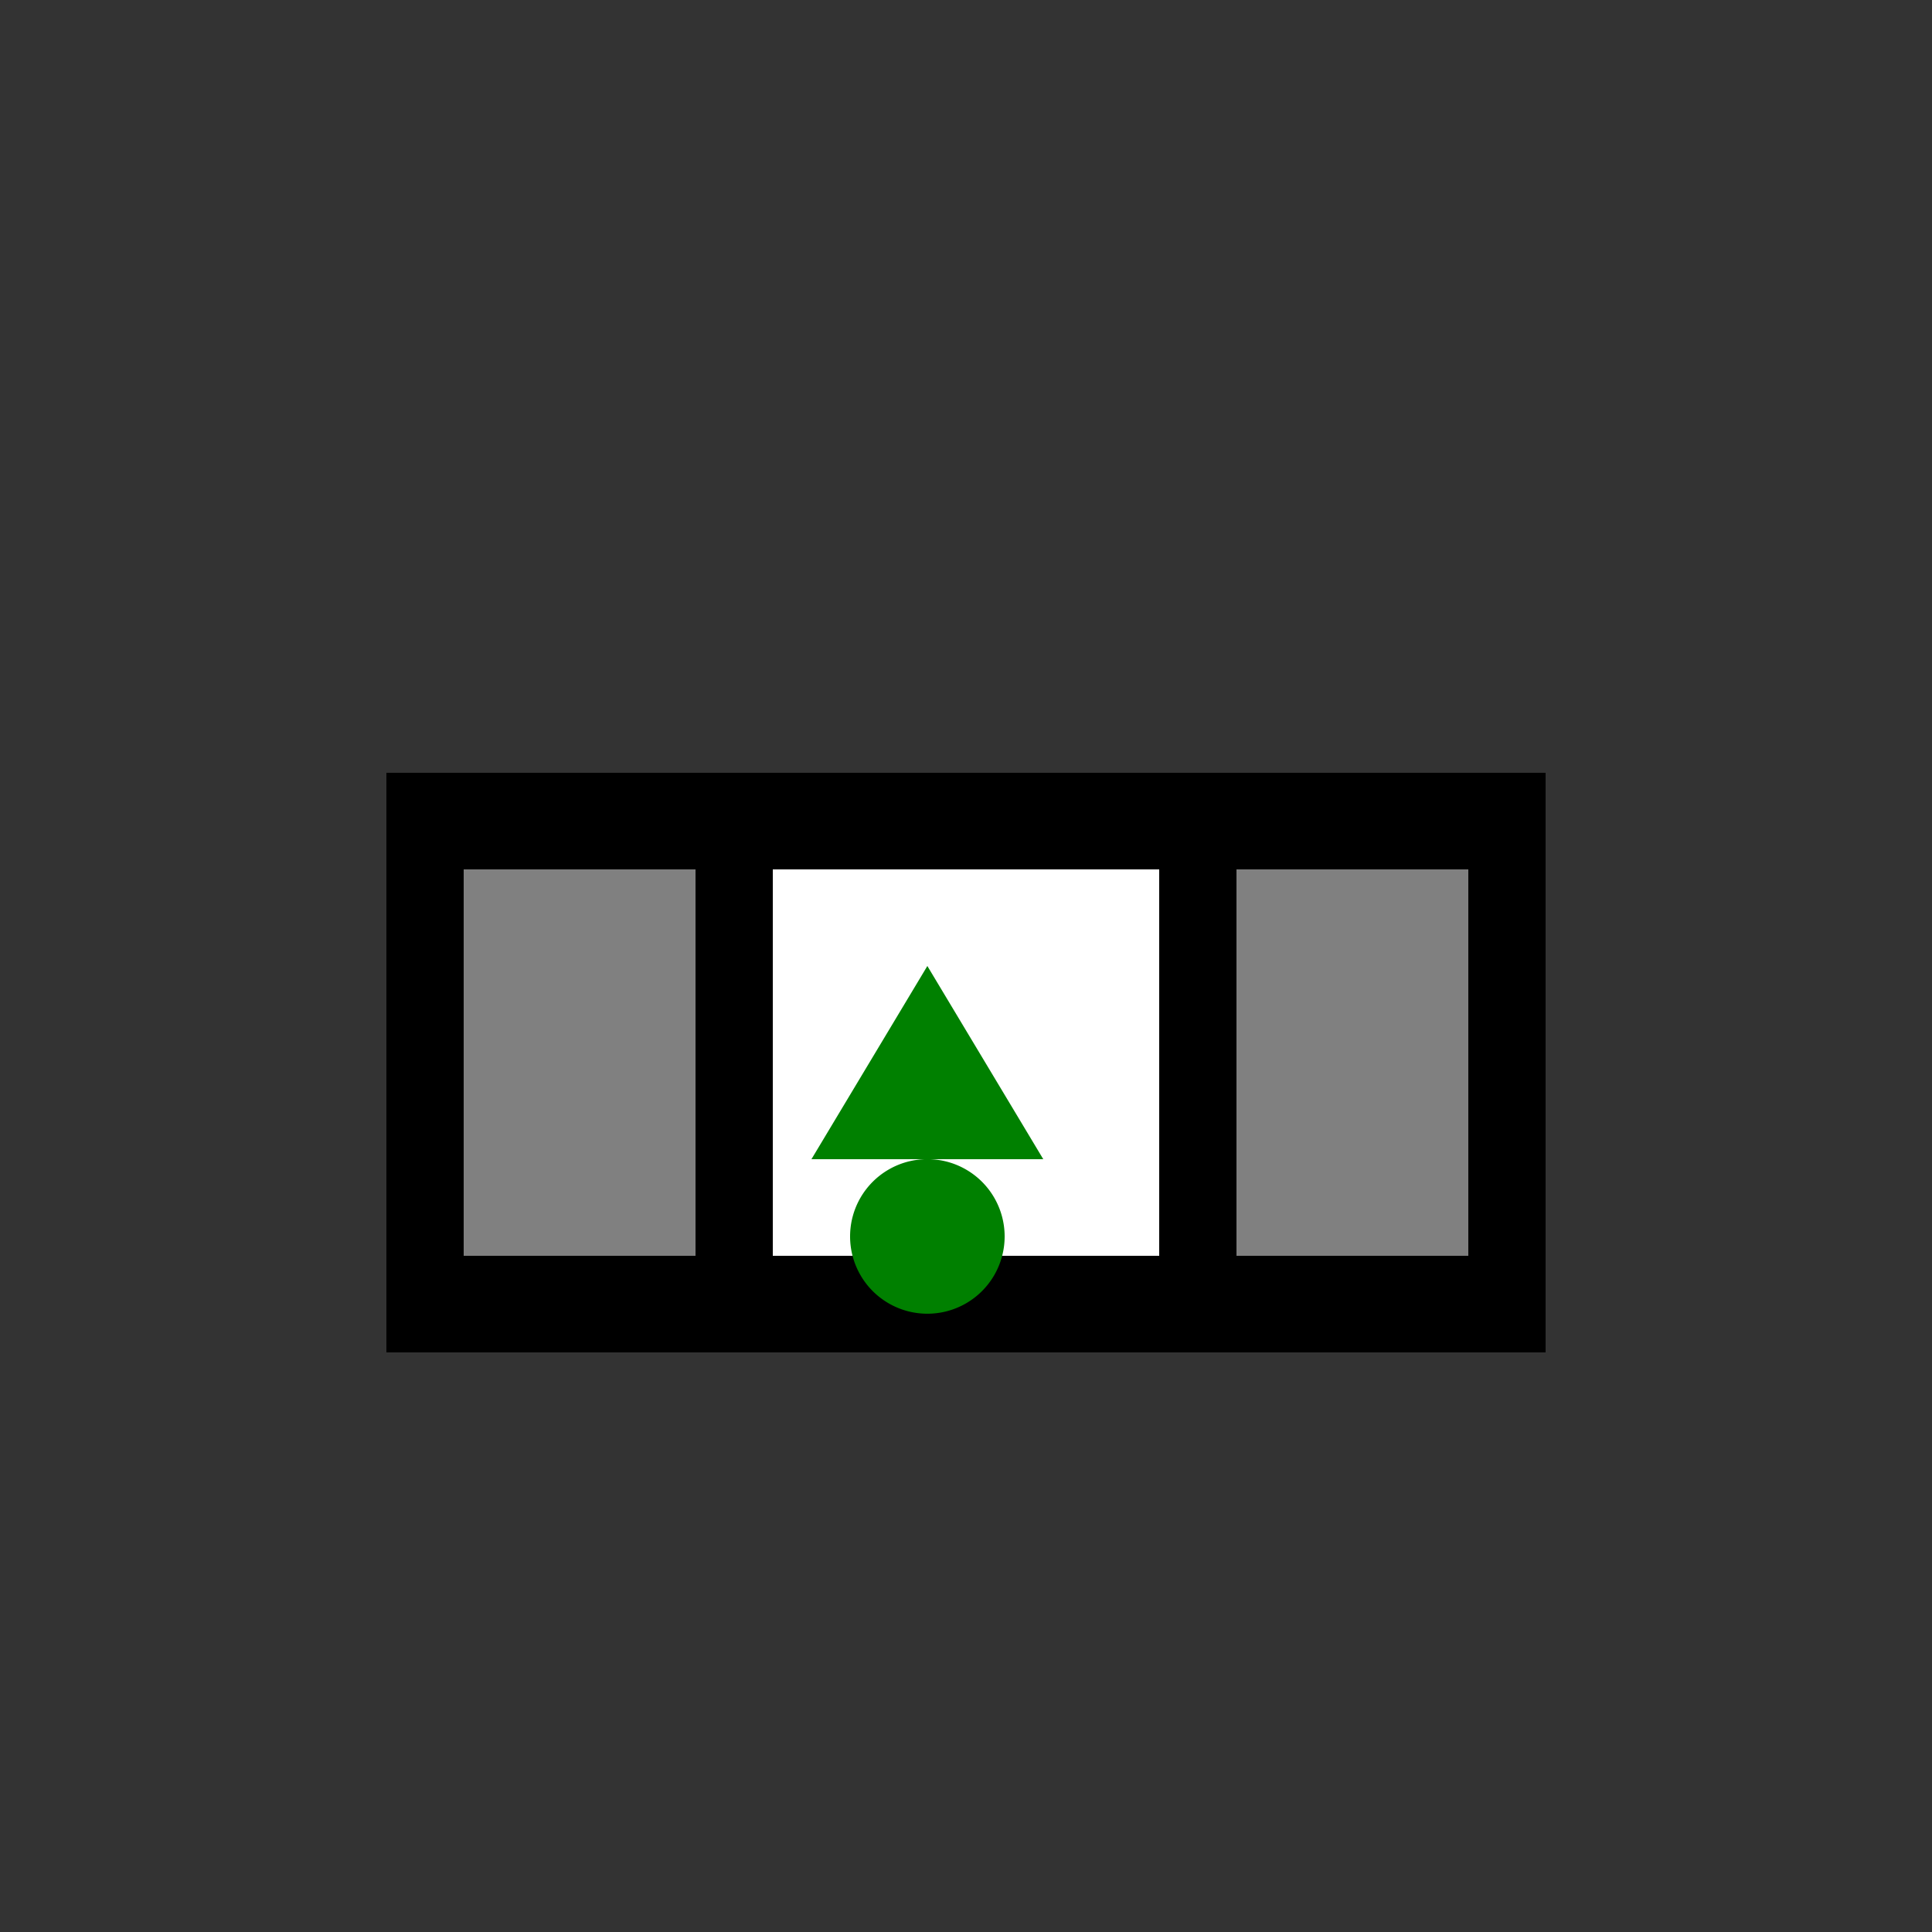
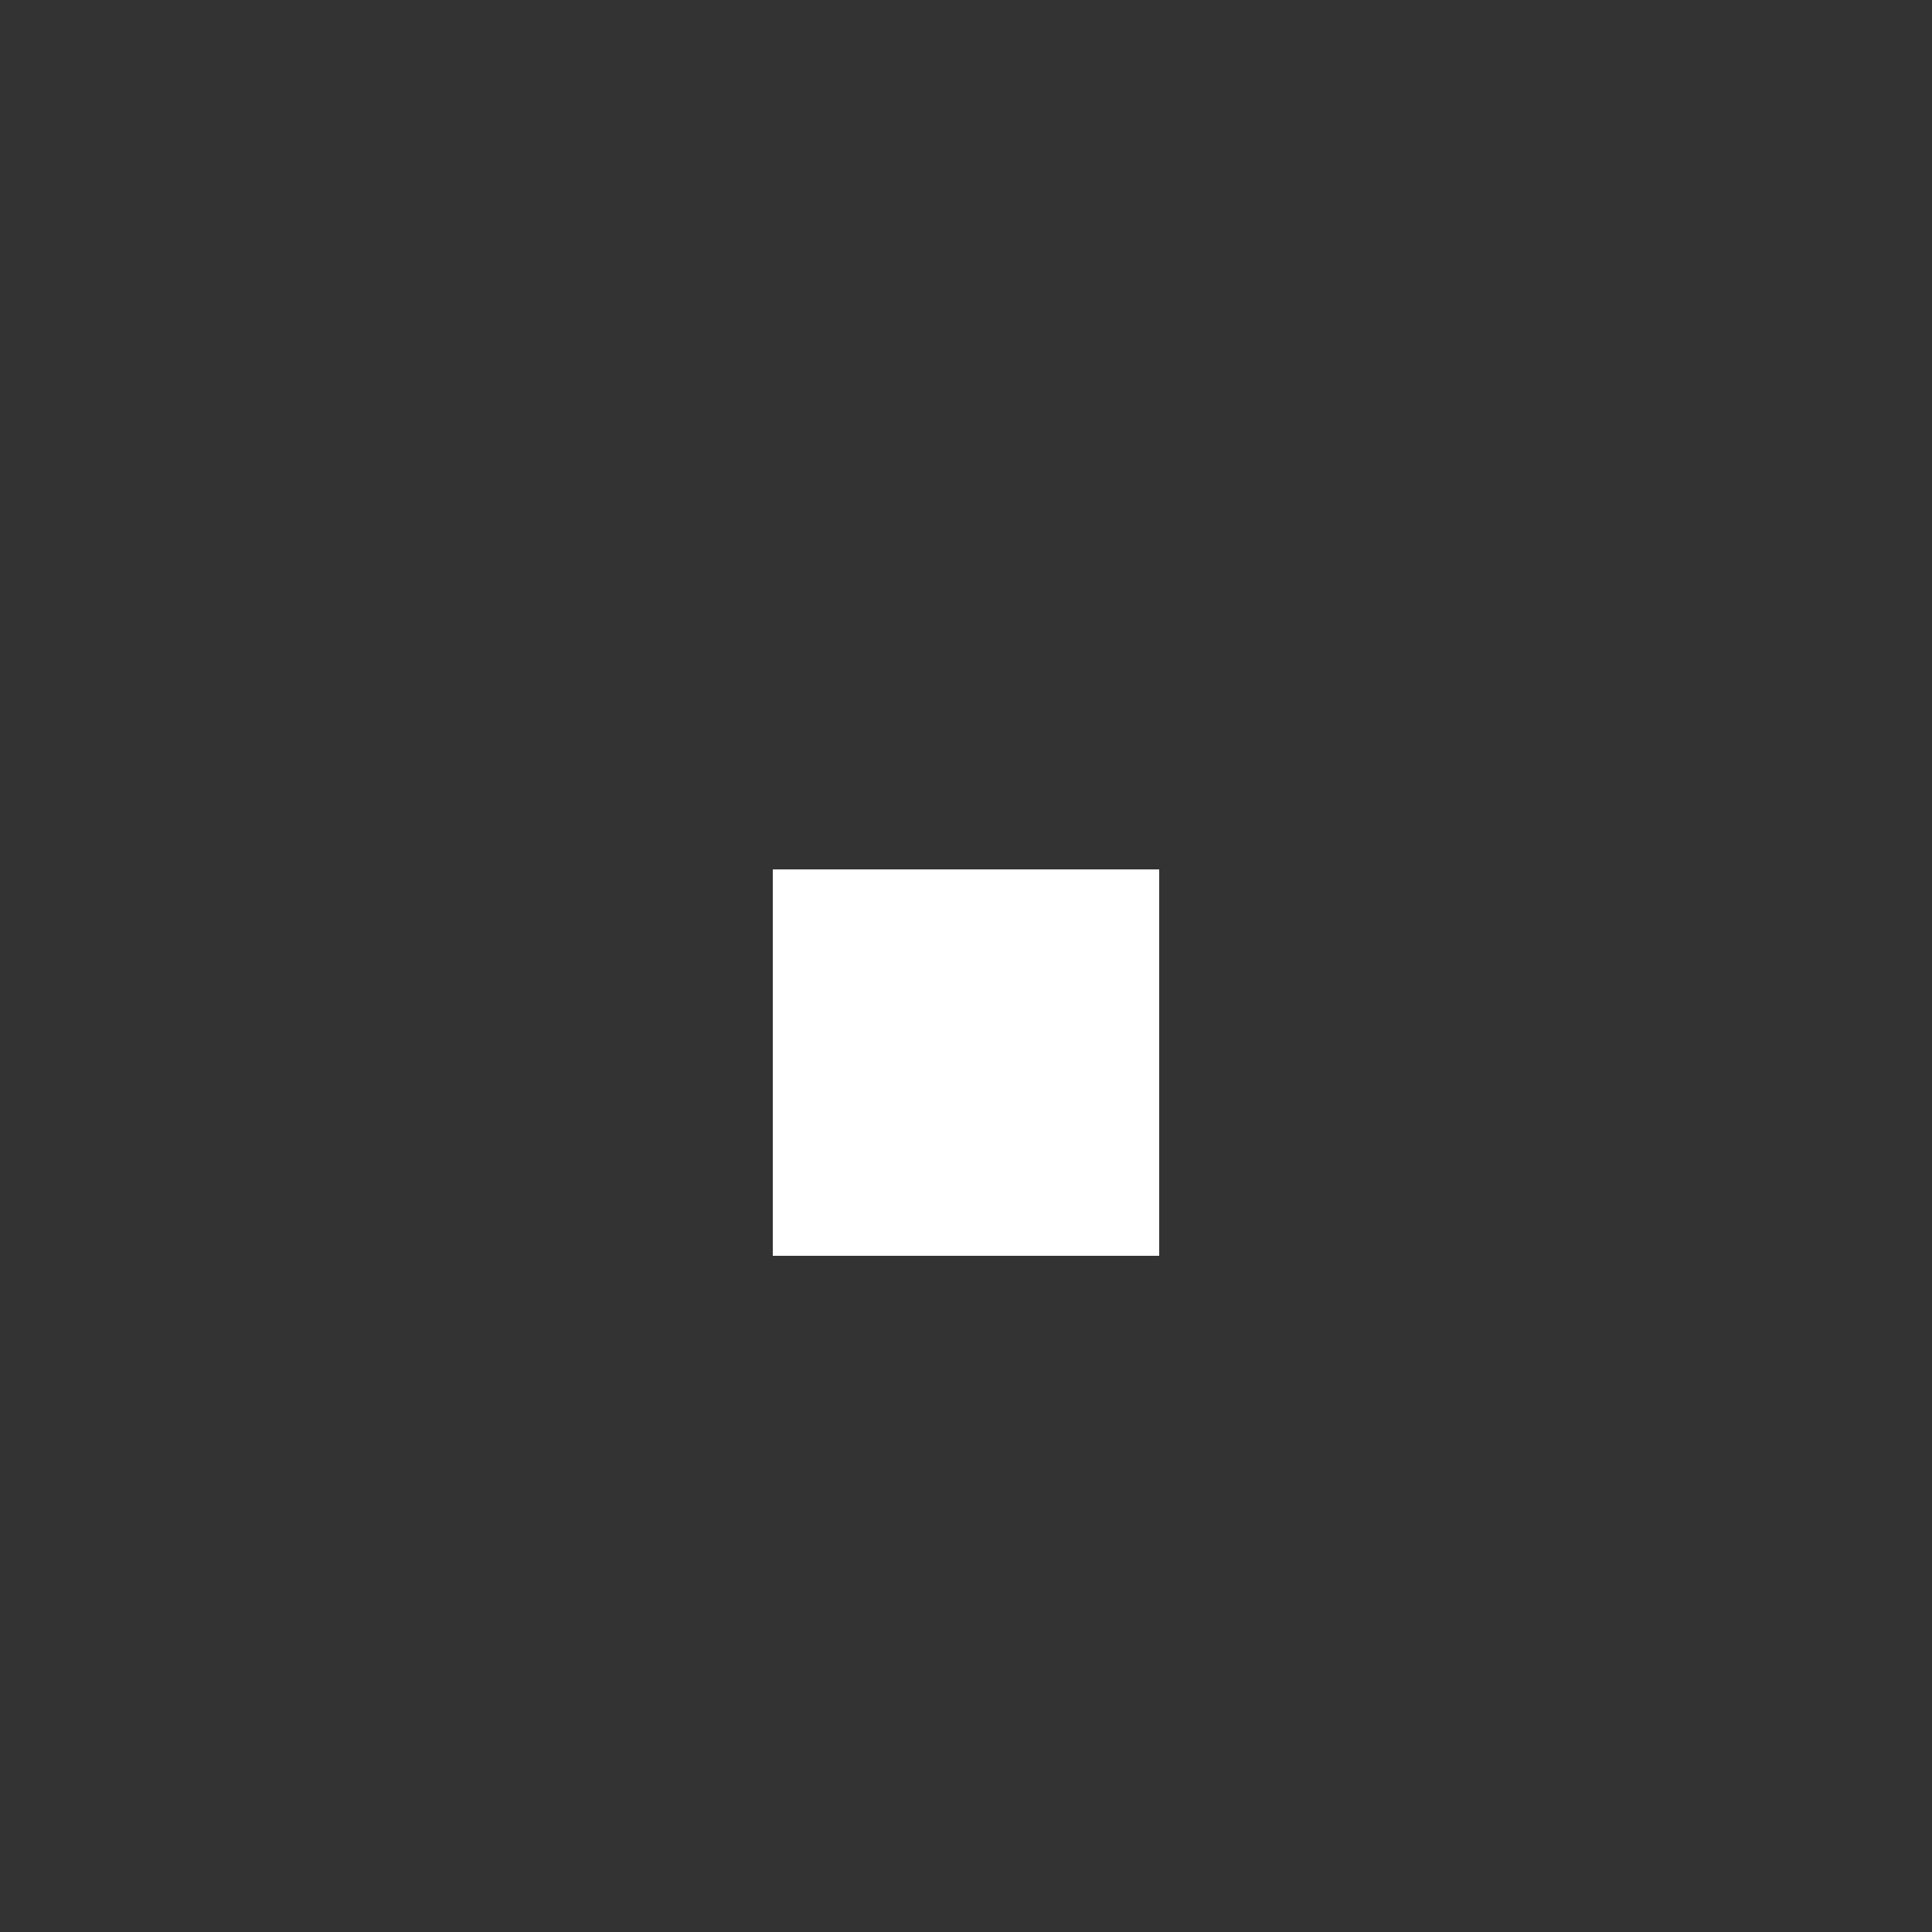
<svg xmlns="http://www.w3.org/2000/svg" width="500" height="500">
  <rect width="100%" height="100%" fill="#333333" stroke="none" />
  <defs />
  <g>
-     <rect fill="#000000" stroke="none" x="100" y="200" width="300" height="150" />
-     <rect fill="#808080" stroke="none" x="120" y="225" width="60" height="100" />
-     <rect fill="#808080" stroke="none" x="320" y="225" width="60" height="100" />
    <rect fill="#FFFFFF" stroke="none" x="200" y="225" width="100" height="100" />
-     <path fill="#008000" stroke="none" paint-order="stroke fill markers" d=" M 240 250 L 270 300 L 210 300 Z" />
-     <path fill="#008000" stroke="none" paint-order="stroke fill markers" d=" M 260 320 A 20 20 0 1 1 260 319.98" />
  </g>
</svg>